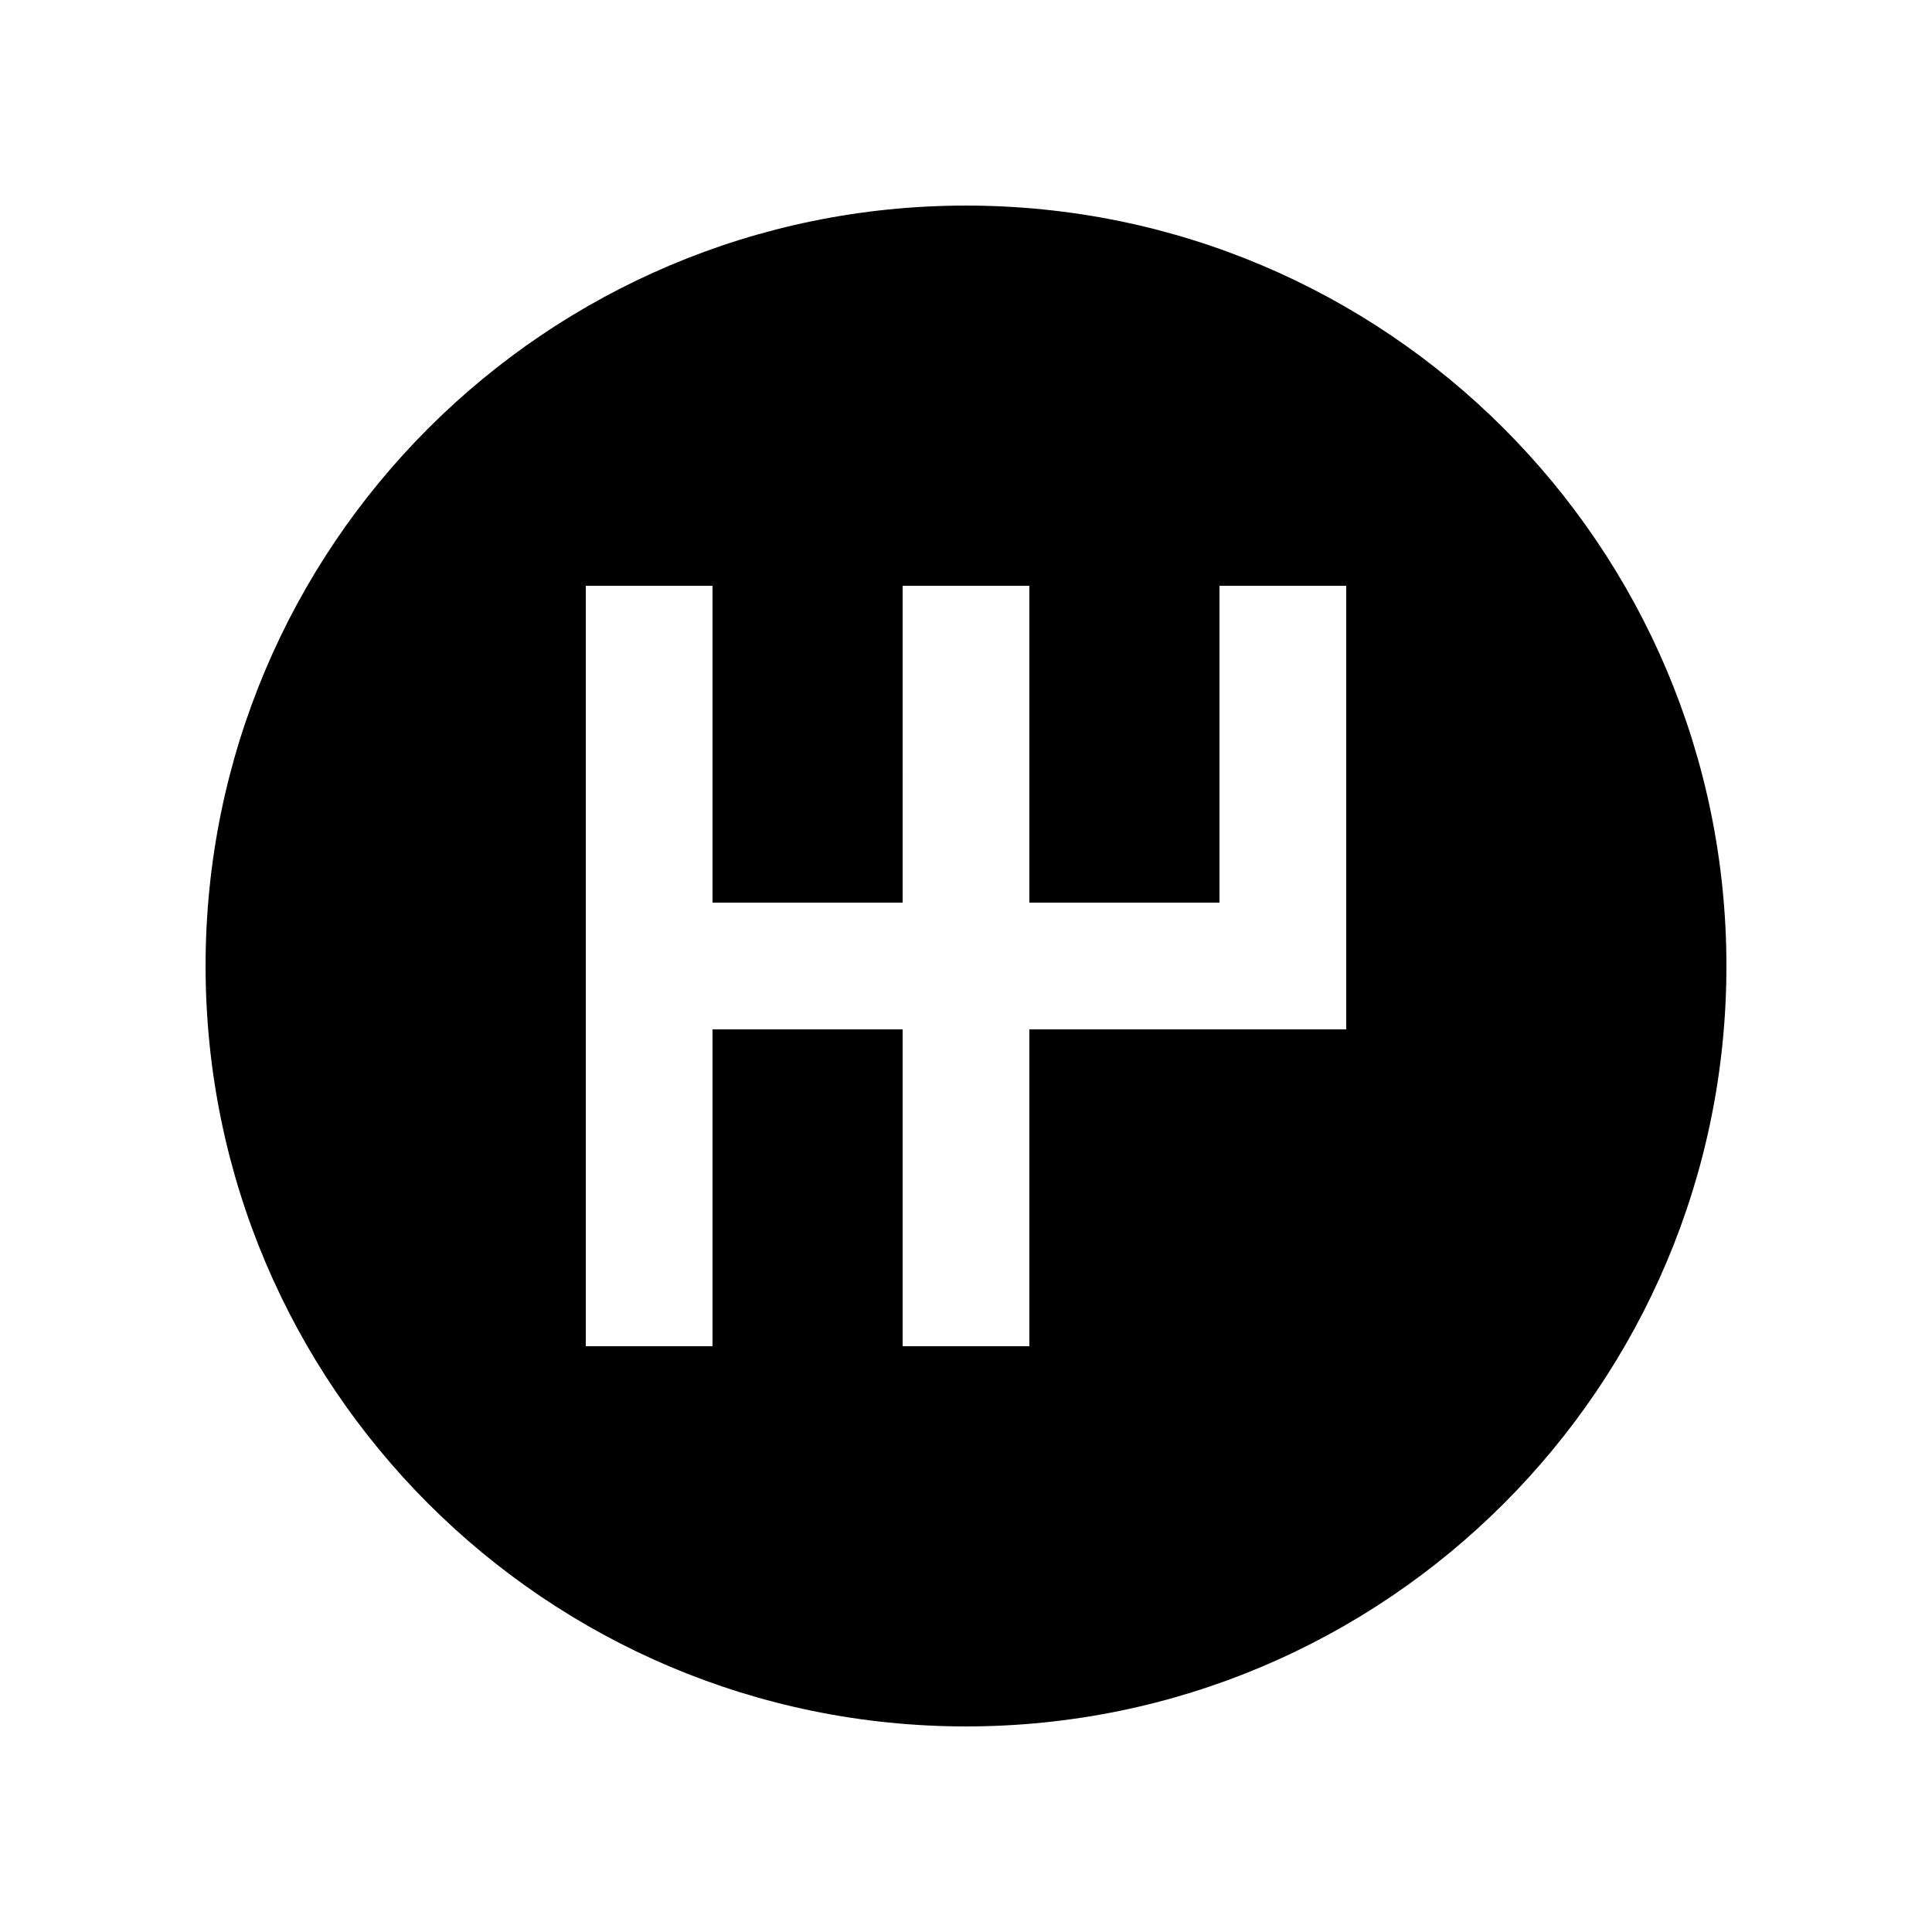
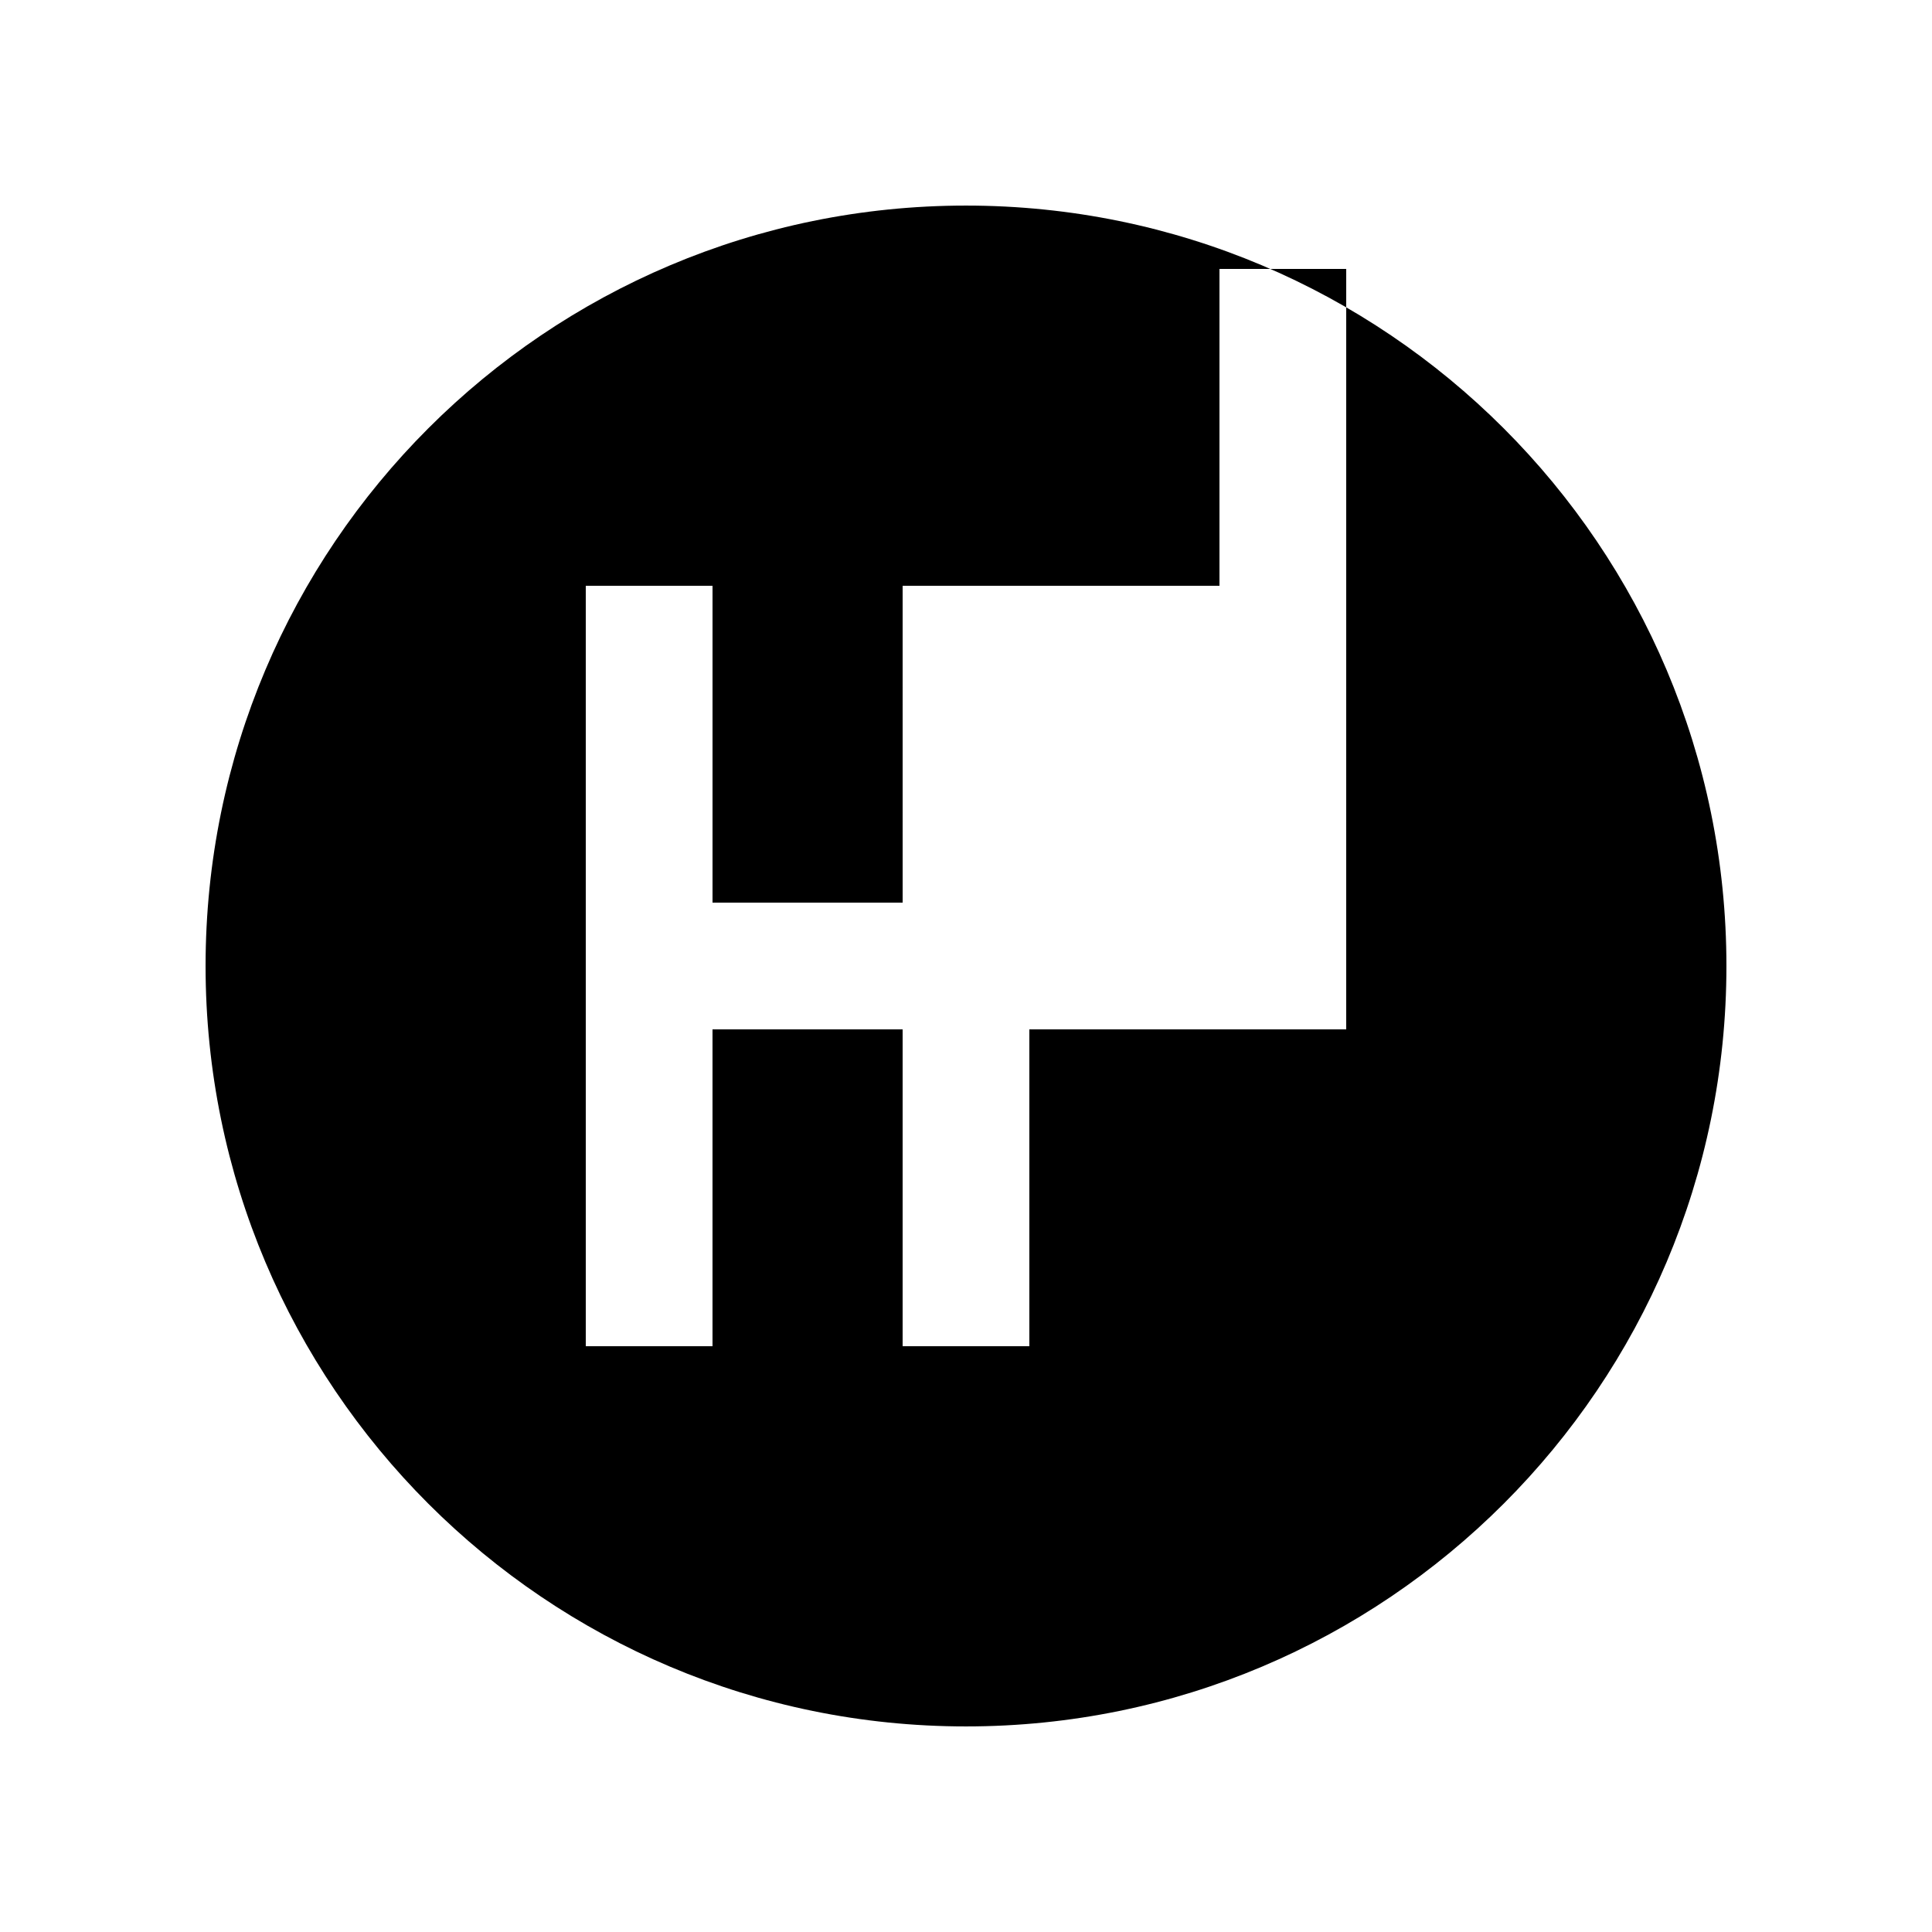
<svg xmlns="http://www.w3.org/2000/svg" fill="#000000" width="800px" height="800px" version="1.1" viewBox="144 144 512 512">
-   <path d="m400 198.48c-111.29 0-201.52 90.23-201.52 201.52s90.23 201.52 201.52 201.52 201.52-90.23 201.52-201.52-90.234-201.52-201.52-201.52zm100.76 218.31h-83.973v83.973h-33.582v-83.973h-50.383v83.973h-33.586v-201.52h33.59v83.969h50.383l-0.004-83.969h33.582v83.969h50.383v-83.969h33.59z" />
+   <path d="m400 198.48c-111.29 0-201.52 90.23-201.52 201.52s90.23 201.52 201.52 201.52 201.52-90.23 201.52-201.52-90.234-201.52-201.52-201.52zm100.76 218.31h-83.973v83.973h-33.582v-83.973h-50.383v83.973h-33.586v-201.52h33.59v83.969h50.383l-0.004-83.969h33.582h50.383v-83.969h33.59z" />
</svg>